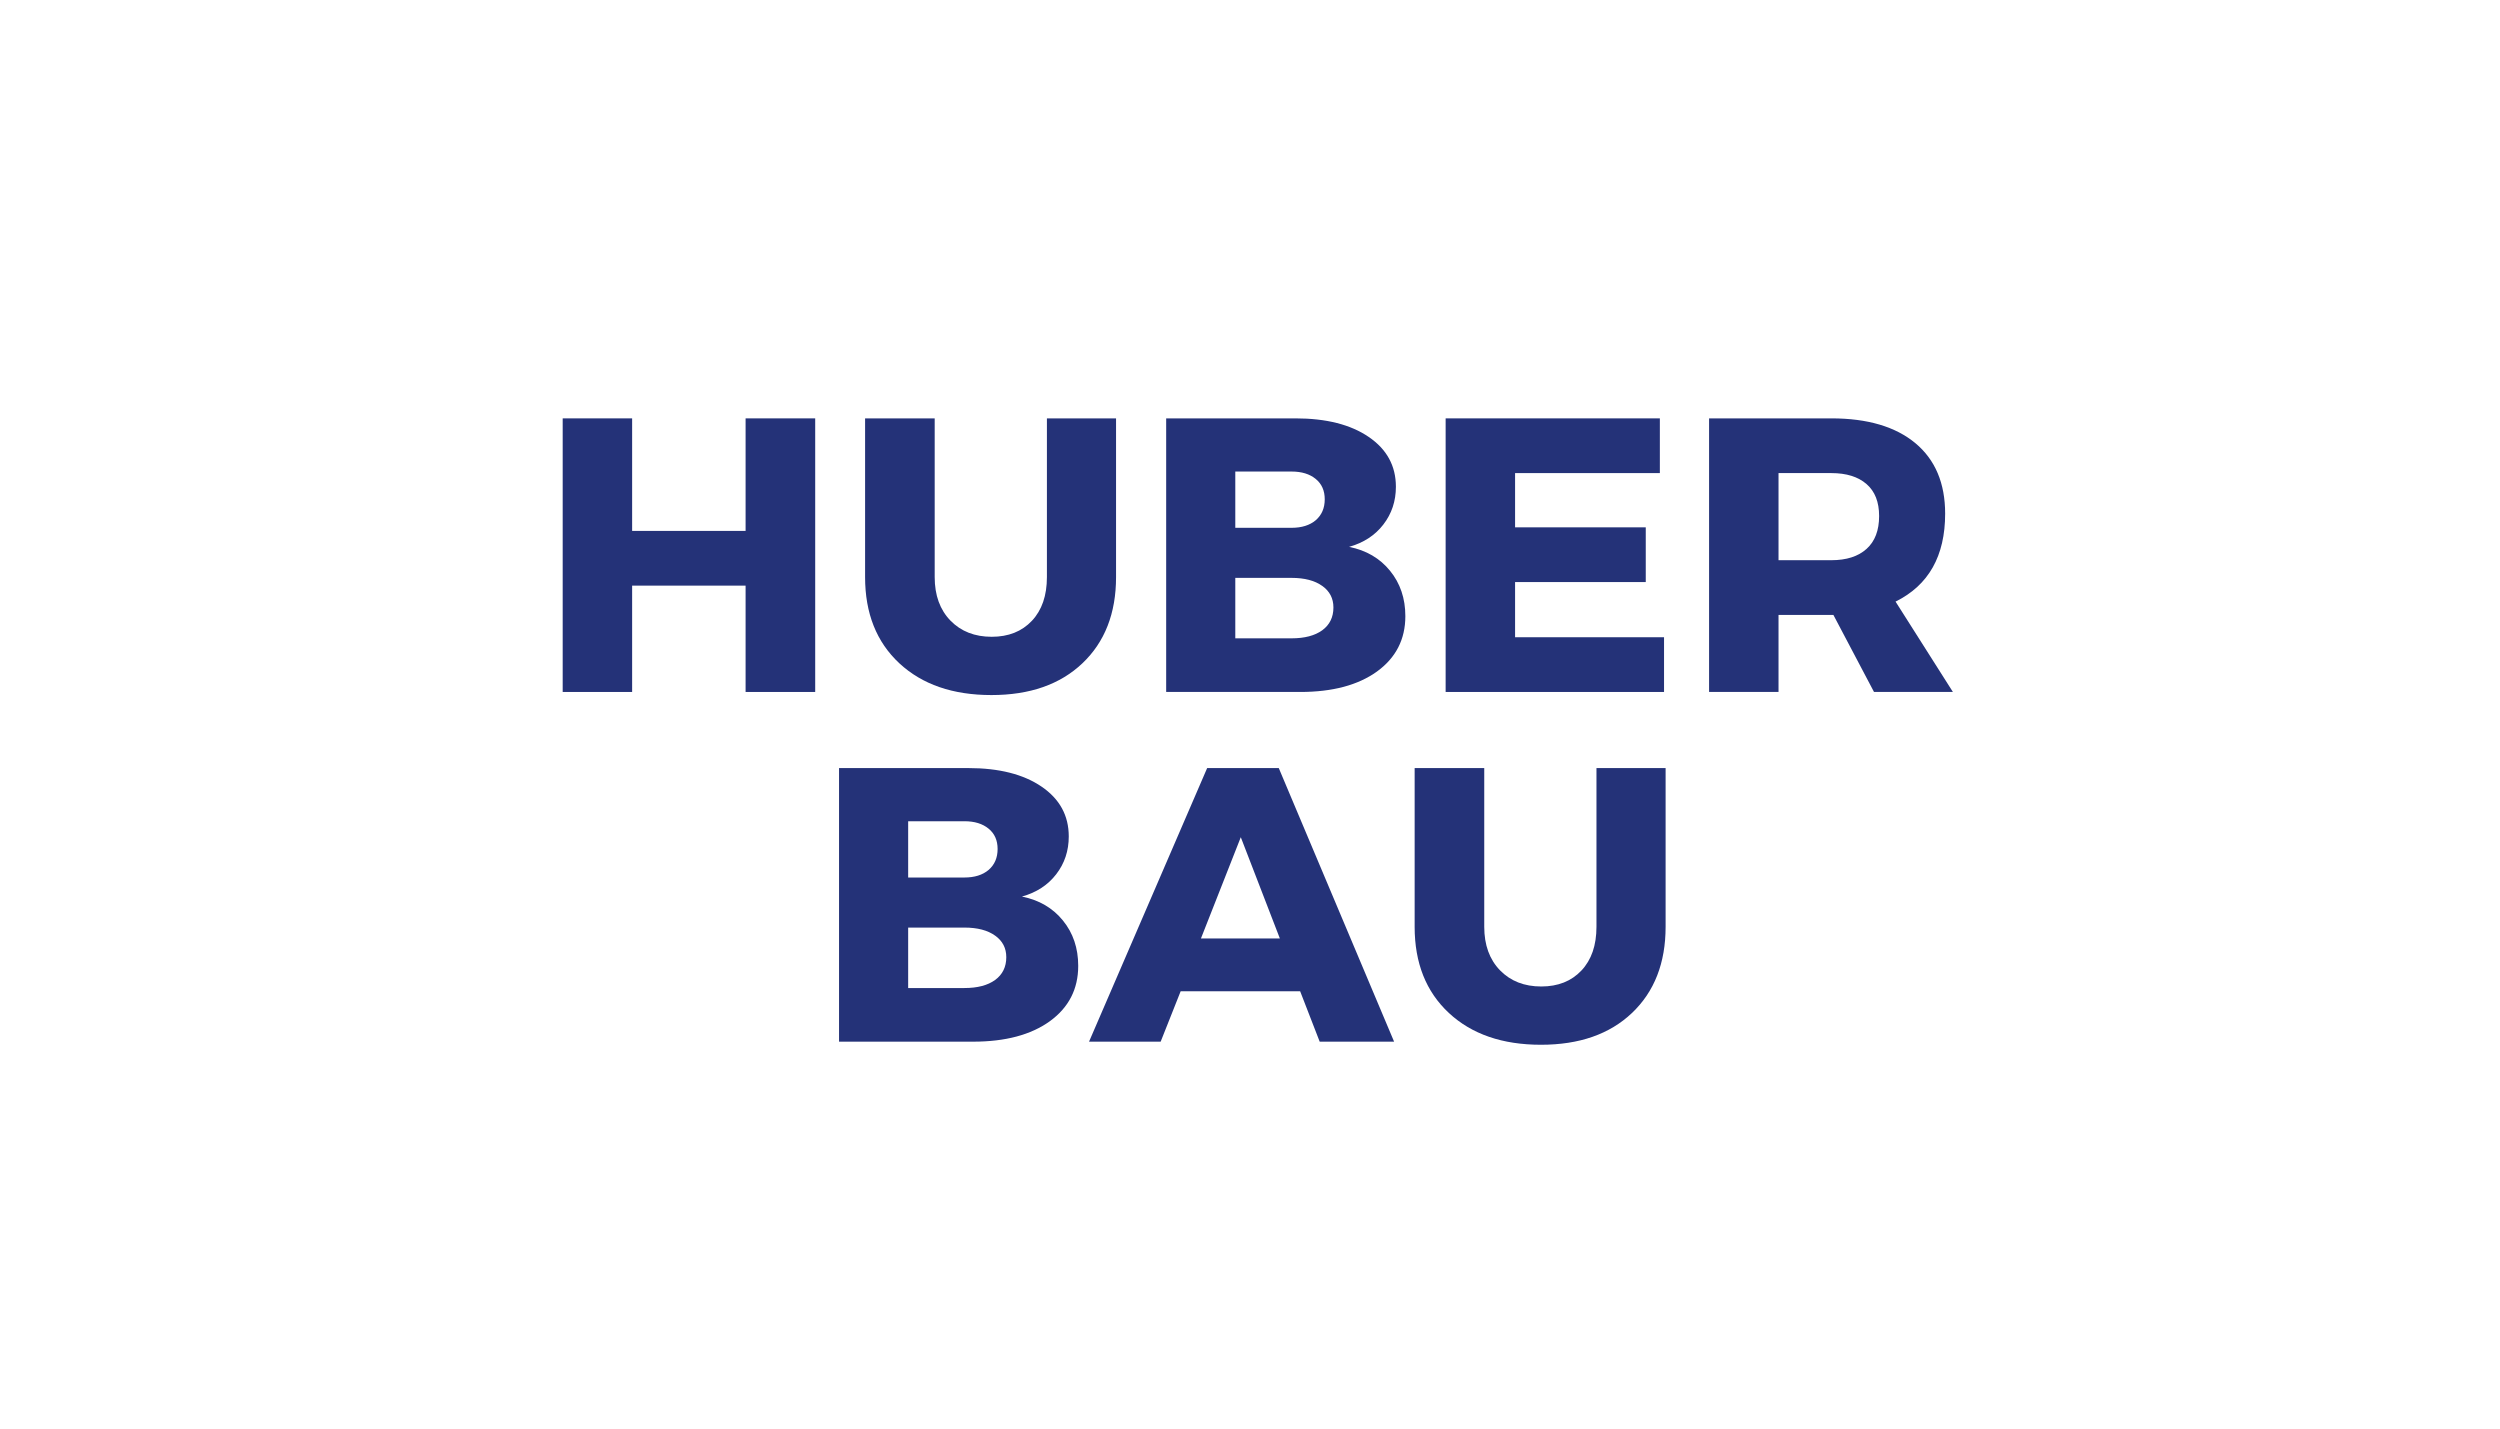
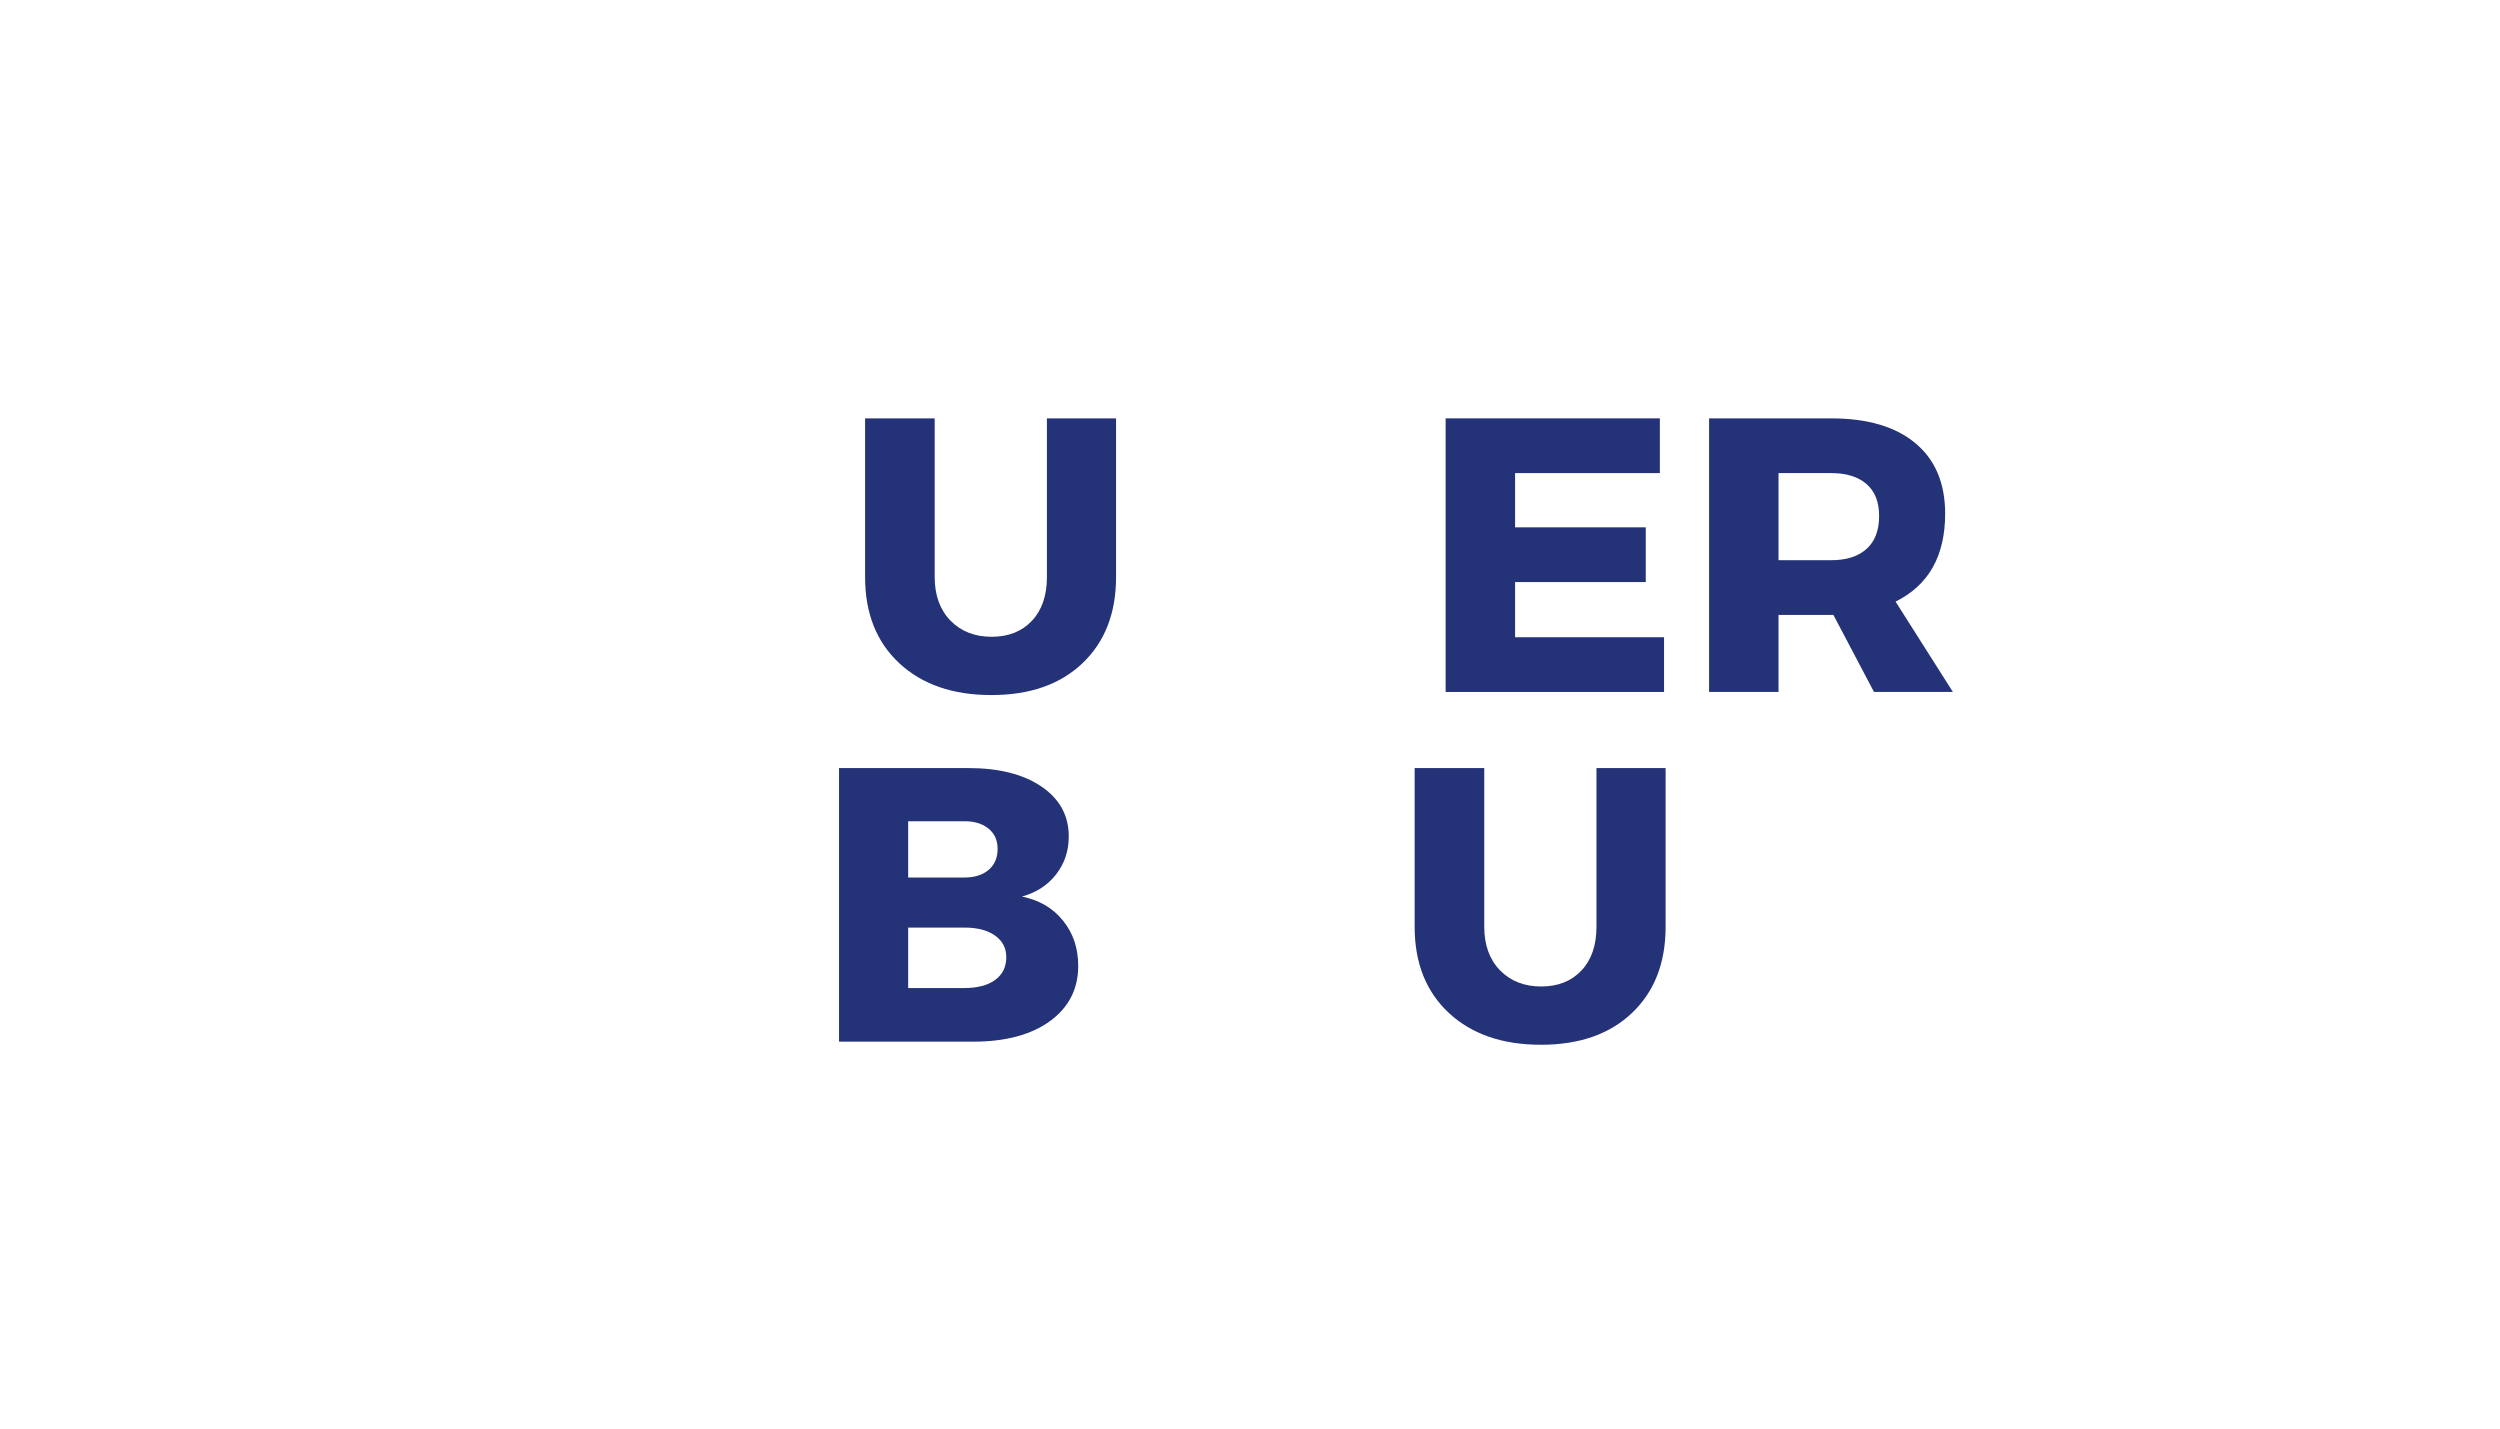
<svg xmlns="http://www.w3.org/2000/svg" width="336" viewBox="0 0 252 144" height="192" preserveAspectRatio="xMidYMid meet">
  <defs>
    <g />
  </defs>
-   <rect x="-25.2" width="302.4" fill="#ffffff" y="-14.4" height="172.8" fill-opacity="1" />
-   <rect x="-25.2" width="302.4" fill="#ffffff" y="-14.4" height="172.8" fill-opacity="1" />
  <g fill="#243278" fill-opacity="1">
    <g transform="translate(53.953, 69.75)">
      <g>
-         <path d="M 28.219 0 L 21.203 0 L 21.203 -10.719 L 9.766 -10.719 L 9.766 0 L 2.766 0 L 2.766 -27.578 L 9.766 -27.578 L 9.766 -16.234 L 21.203 -16.234 L 21.203 -27.578 L 28.219 -27.578 Z M 28.219 0 " />
-       </g>
+         </g>
    </g>
  </g>
  <g fill="#243278" fill-opacity="1">
    <g transform="translate(84.92, 69.75)">
      <g>
        <path d="M 27.578 -27.578 L 27.578 -11.578 C 27.578 -7.93 26.445 -5.035 24.188 -2.891 C 21.938 -0.754 18.879 0.312 15.016 0.312 C 11.129 0.312 8.035 -0.754 5.734 -2.891 C 3.43 -5.035 2.281 -7.93 2.281 -11.578 L 2.281 -27.578 L 9.297 -27.578 L 9.297 -11.578 C 9.297 -9.742 9.828 -8.281 10.891 -7.188 C 11.953 -6.102 13.336 -5.562 15.047 -5.562 C 16.734 -5.562 18.082 -6.098 19.094 -7.172 C 20.102 -8.242 20.609 -9.711 20.609 -11.578 L 20.609 -27.578 Z M 27.578 -27.578 " />
      </g>
    </g>
  </g>
  <g fill="#243278" fill-opacity="1">
    <g transform="translate(114.784, 69.75)">
      <g>
-         <path d="M 2.766 -27.578 L 15.797 -27.578 C 18.898 -27.578 21.363 -26.953 23.188 -25.703 C 25.008 -24.461 25.922 -22.789 25.922 -20.688 C 25.922 -19.238 25.5 -17.969 24.656 -16.875 C 23.82 -15.789 22.672 -15.039 21.203 -14.625 C 22.93 -14.281 24.305 -13.477 25.328 -12.219 C 26.359 -10.957 26.875 -9.43 26.875 -7.641 C 26.875 -5.305 25.922 -3.445 24.016 -2.062 C 22.109 -0.688 19.531 0 16.281 0 L 2.766 0 Z M 9.734 -22.219 L 9.734 -16.547 L 15.406 -16.547 C 16.426 -16.547 17.238 -16.801 17.844 -17.312 C 18.445 -17.832 18.75 -18.535 18.75 -19.422 C 18.75 -20.297 18.445 -20.977 17.844 -21.469 C 17.238 -21.969 16.426 -22.219 15.406 -22.219 Z M 9.734 -11.5 L 9.734 -5.406 L 15.406 -5.406 C 16.719 -5.406 17.75 -5.676 18.5 -6.219 C 19.25 -6.77 19.625 -7.535 19.625 -8.516 C 19.625 -9.43 19.25 -10.156 18.5 -10.688 C 17.75 -11.227 16.719 -11.5 15.406 -11.5 Z M 9.734 -11.5 " />
-       </g>
+         </g>
    </g>
  </g>
  <g fill="#243278" fill-opacity="1">
    <g transform="translate(142.954, 69.75)">
      <g>
        <path d="M 24.359 -22.062 L 9.766 -22.062 L 9.766 -16.594 L 22.938 -16.594 L 22.938 -11.078 L 9.766 -11.078 L 9.766 -5.516 L 24.781 -5.516 L 24.781 0 L 2.766 0 L 2.766 -27.578 L 24.359 -27.578 Z M 24.359 -22.062 " />
      </g>
    </g>
  </g>
  <g fill="#243278" fill-opacity="1">
    <g transform="translate(169.509, 69.75)">
      <g>
        <path d="M 19.391 0 L 15.297 -7.766 L 9.766 -7.766 L 9.766 0 L 2.766 0 L 2.766 -27.578 L 15.094 -27.578 C 18.738 -27.578 21.562 -26.742 23.562 -25.078 C 25.562 -23.41 26.562 -21.039 26.562 -17.969 C 26.562 -13.707 24.895 -10.754 21.562 -9.109 L 27.344 0 Z M 9.766 -13.281 L 15.094 -13.281 C 16.613 -13.281 17.797 -13.66 18.641 -14.422 C 19.484 -15.18 19.906 -16.285 19.906 -17.734 C 19.906 -19.148 19.484 -20.223 18.641 -20.953 C 17.797 -21.691 16.613 -22.062 15.094 -22.062 L 9.766 -22.062 Z M 9.766 -13.281 " />
      </g>
    </g>
  </g>
  <g fill="#243278" fill-opacity="1">
    <g transform="translate(198.035, 69.75)">
      <g />
    </g>
  </g>
  <g fill="#243278" fill-opacity="1">
    <g transform="translate(81.809, 105)">
      <g>
        <path d="M 2.766 -27.578 L 15.797 -27.578 C 18.898 -27.578 21.363 -26.953 23.188 -25.703 C 25.008 -24.461 25.922 -22.789 25.922 -20.688 C 25.922 -19.238 25.5 -17.969 24.656 -16.875 C 23.82 -15.789 22.672 -15.039 21.203 -14.625 C 22.93 -14.281 24.305 -13.477 25.328 -12.219 C 26.359 -10.957 26.875 -9.43 26.875 -7.641 C 26.875 -5.305 25.922 -3.445 24.016 -2.062 C 22.109 -0.688 19.531 0 16.281 0 L 2.766 0 Z M 9.734 -22.219 L 9.734 -16.547 L 15.406 -16.547 C 16.426 -16.547 17.238 -16.801 17.844 -17.312 C 18.445 -17.832 18.75 -18.535 18.75 -19.422 C 18.75 -20.297 18.445 -20.977 17.844 -21.469 C 17.238 -21.969 16.426 -22.219 15.406 -22.219 Z M 9.734 -11.5 L 9.734 -5.406 L 15.406 -5.406 C 16.719 -5.406 17.75 -5.676 18.5 -6.219 C 19.25 -6.77 19.625 -7.535 19.625 -8.516 C 19.625 -9.43 19.25 -10.156 18.5 -10.688 C 17.75 -11.227 16.719 -11.5 15.406 -11.5 Z M 9.734 -11.5 " />
      </g>
    </g>
  </g>
  <g fill="#243278" fill-opacity="1">
    <g transform="translate(109.978, 105)">
      <g>
-         <path d="M 21.078 -5.078 L 9.031 -5.078 L 7.016 0 L -0.203 0 L 11.703 -27.578 L 18.922 -27.578 L 30.547 0 L 23.047 0 Z M 19.031 -10.406 L 15.094 -20.609 L 11.078 -10.406 Z M 19.031 -10.406 " />
-       </g>
+         </g>
    </g>
  </g>
  <g fill="#243278" fill-opacity="1">
    <g transform="translate(140.315, 105)">
      <g>
        <path d="M 27.578 -27.578 L 27.578 -11.578 C 27.578 -7.93 26.445 -5.035 24.188 -2.891 C 21.938 -0.754 18.879 0.312 15.016 0.312 C 11.129 0.312 8.035 -0.754 5.734 -2.891 C 3.43 -5.035 2.281 -7.93 2.281 -11.578 L 2.281 -27.578 L 9.297 -27.578 L 9.297 -11.578 C 9.297 -9.742 9.828 -8.281 10.891 -7.188 C 11.953 -6.102 13.336 -5.562 15.047 -5.562 C 16.734 -5.562 18.082 -6.098 19.094 -7.172 C 20.102 -8.242 20.609 -9.711 20.609 -11.578 L 20.609 -27.578 Z M 27.578 -27.578 " />
      </g>
    </g>
  </g>
</svg>